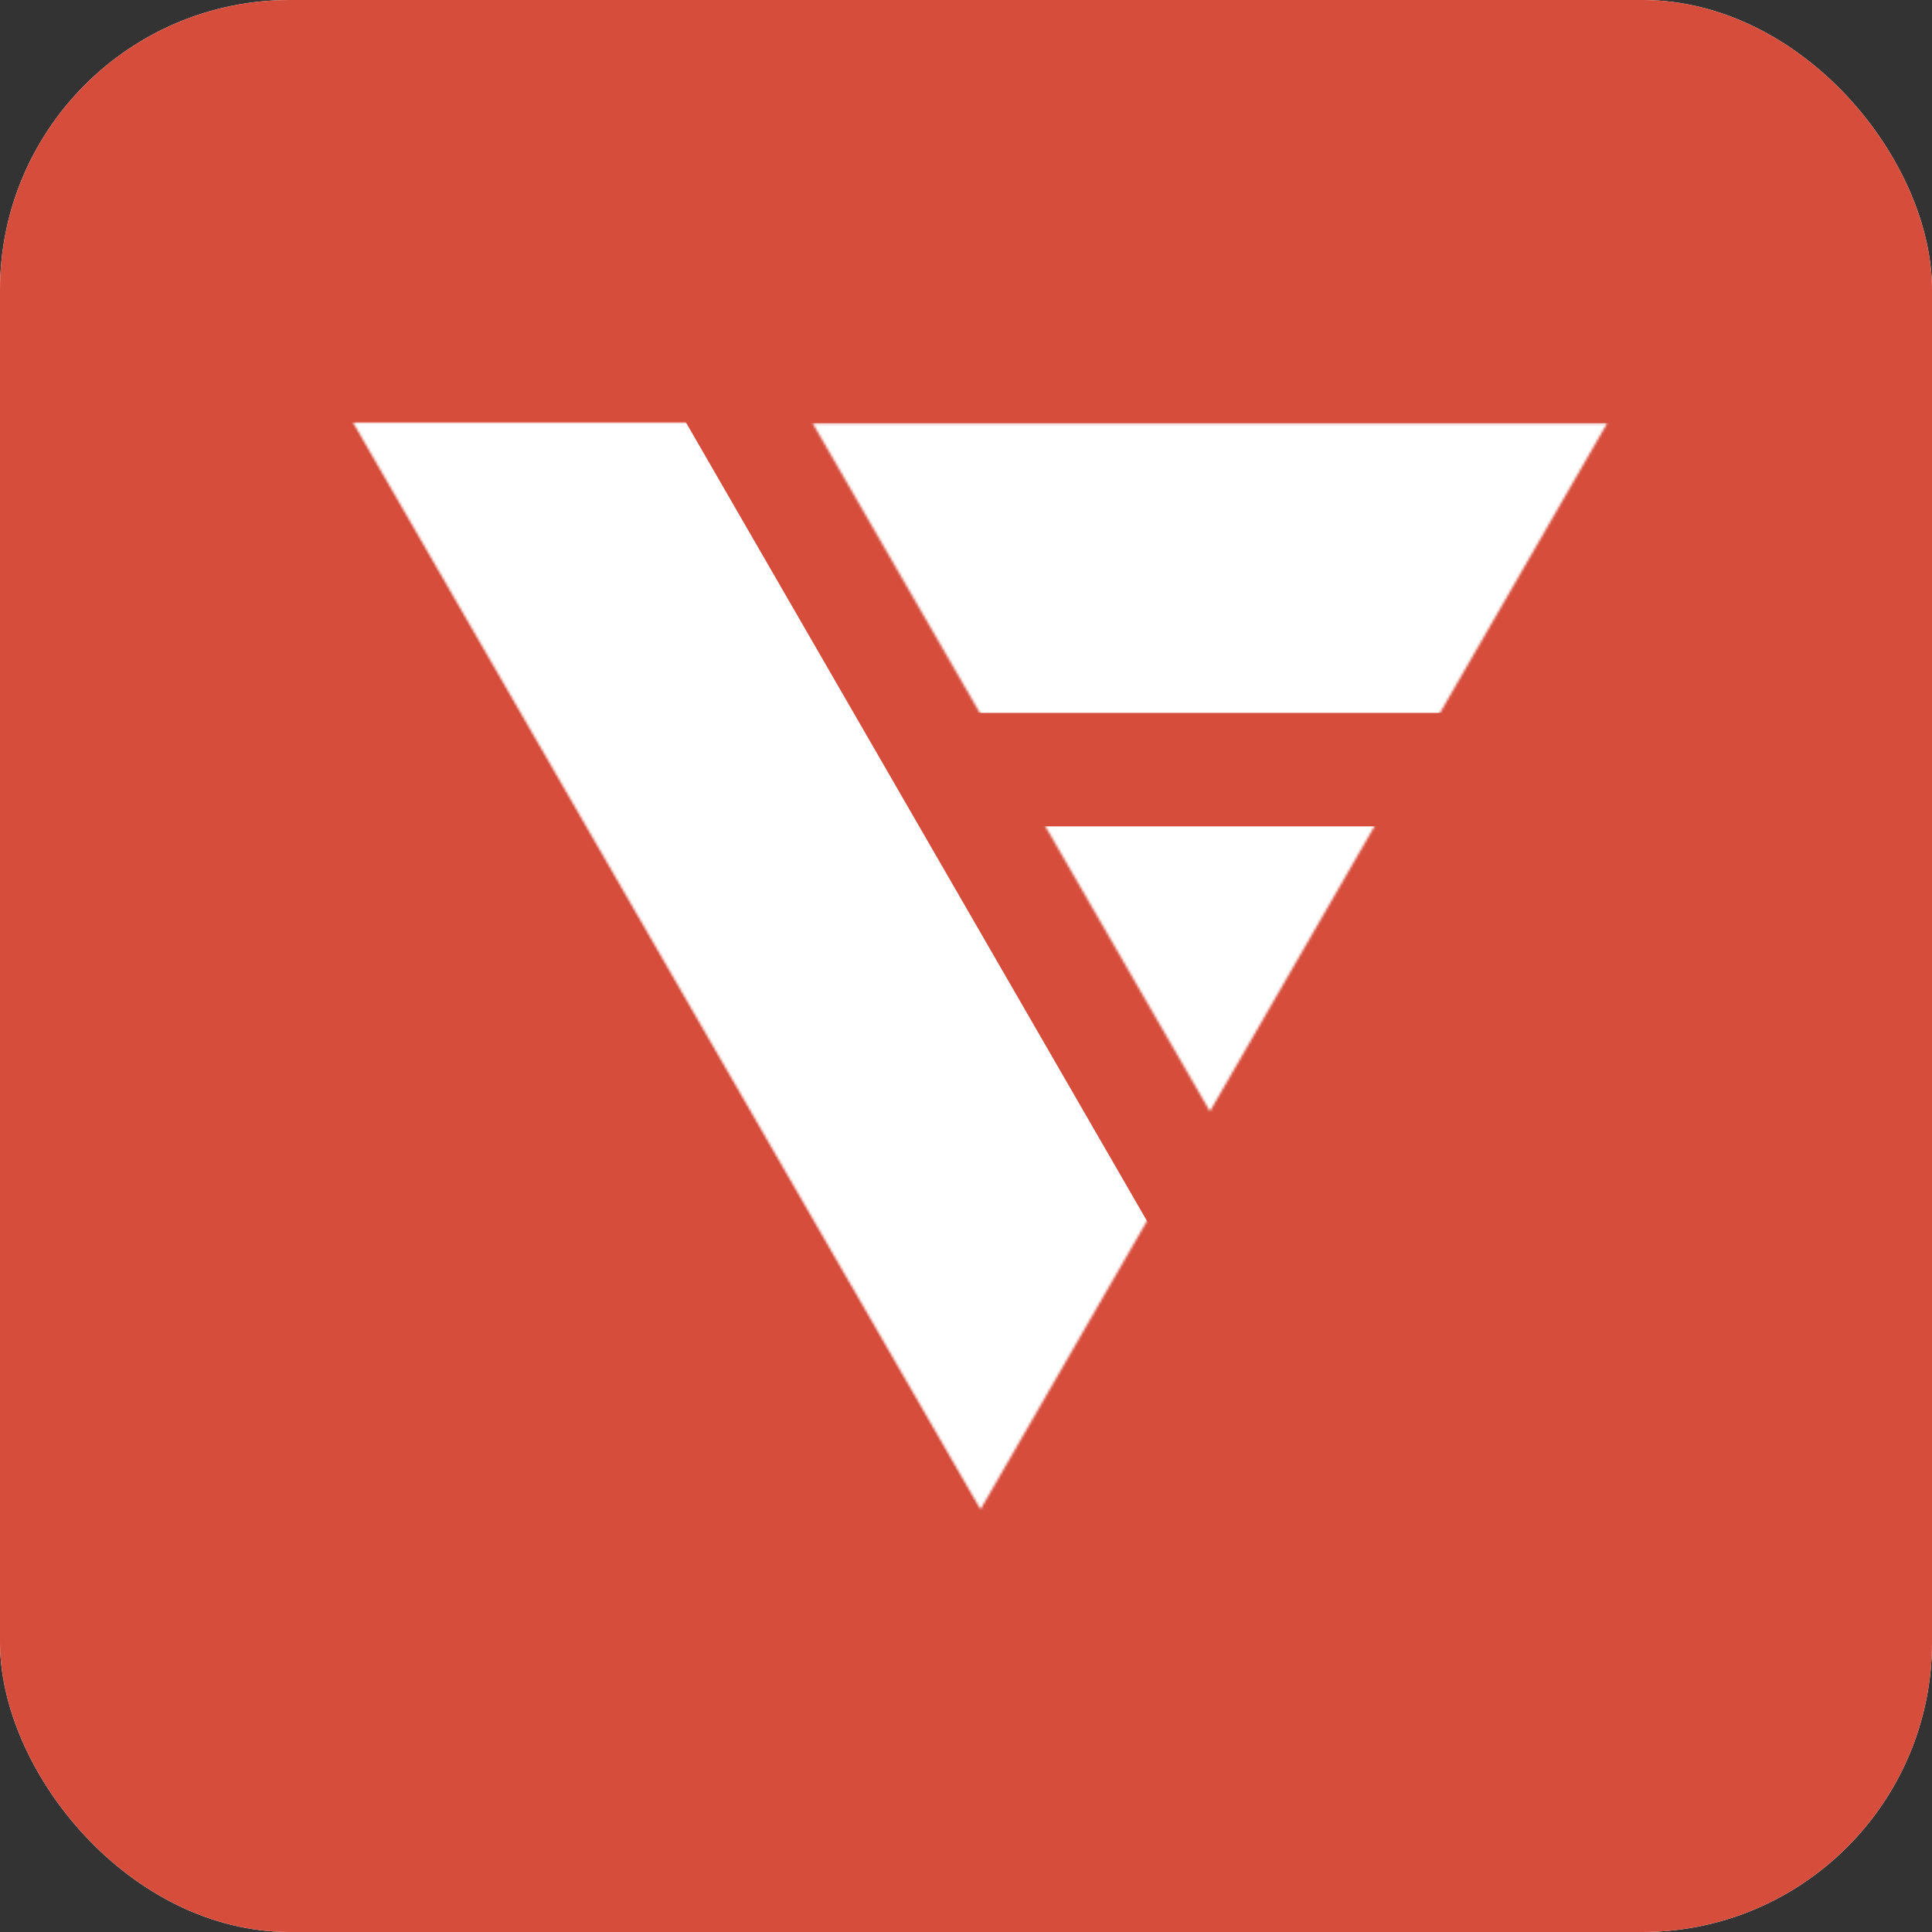
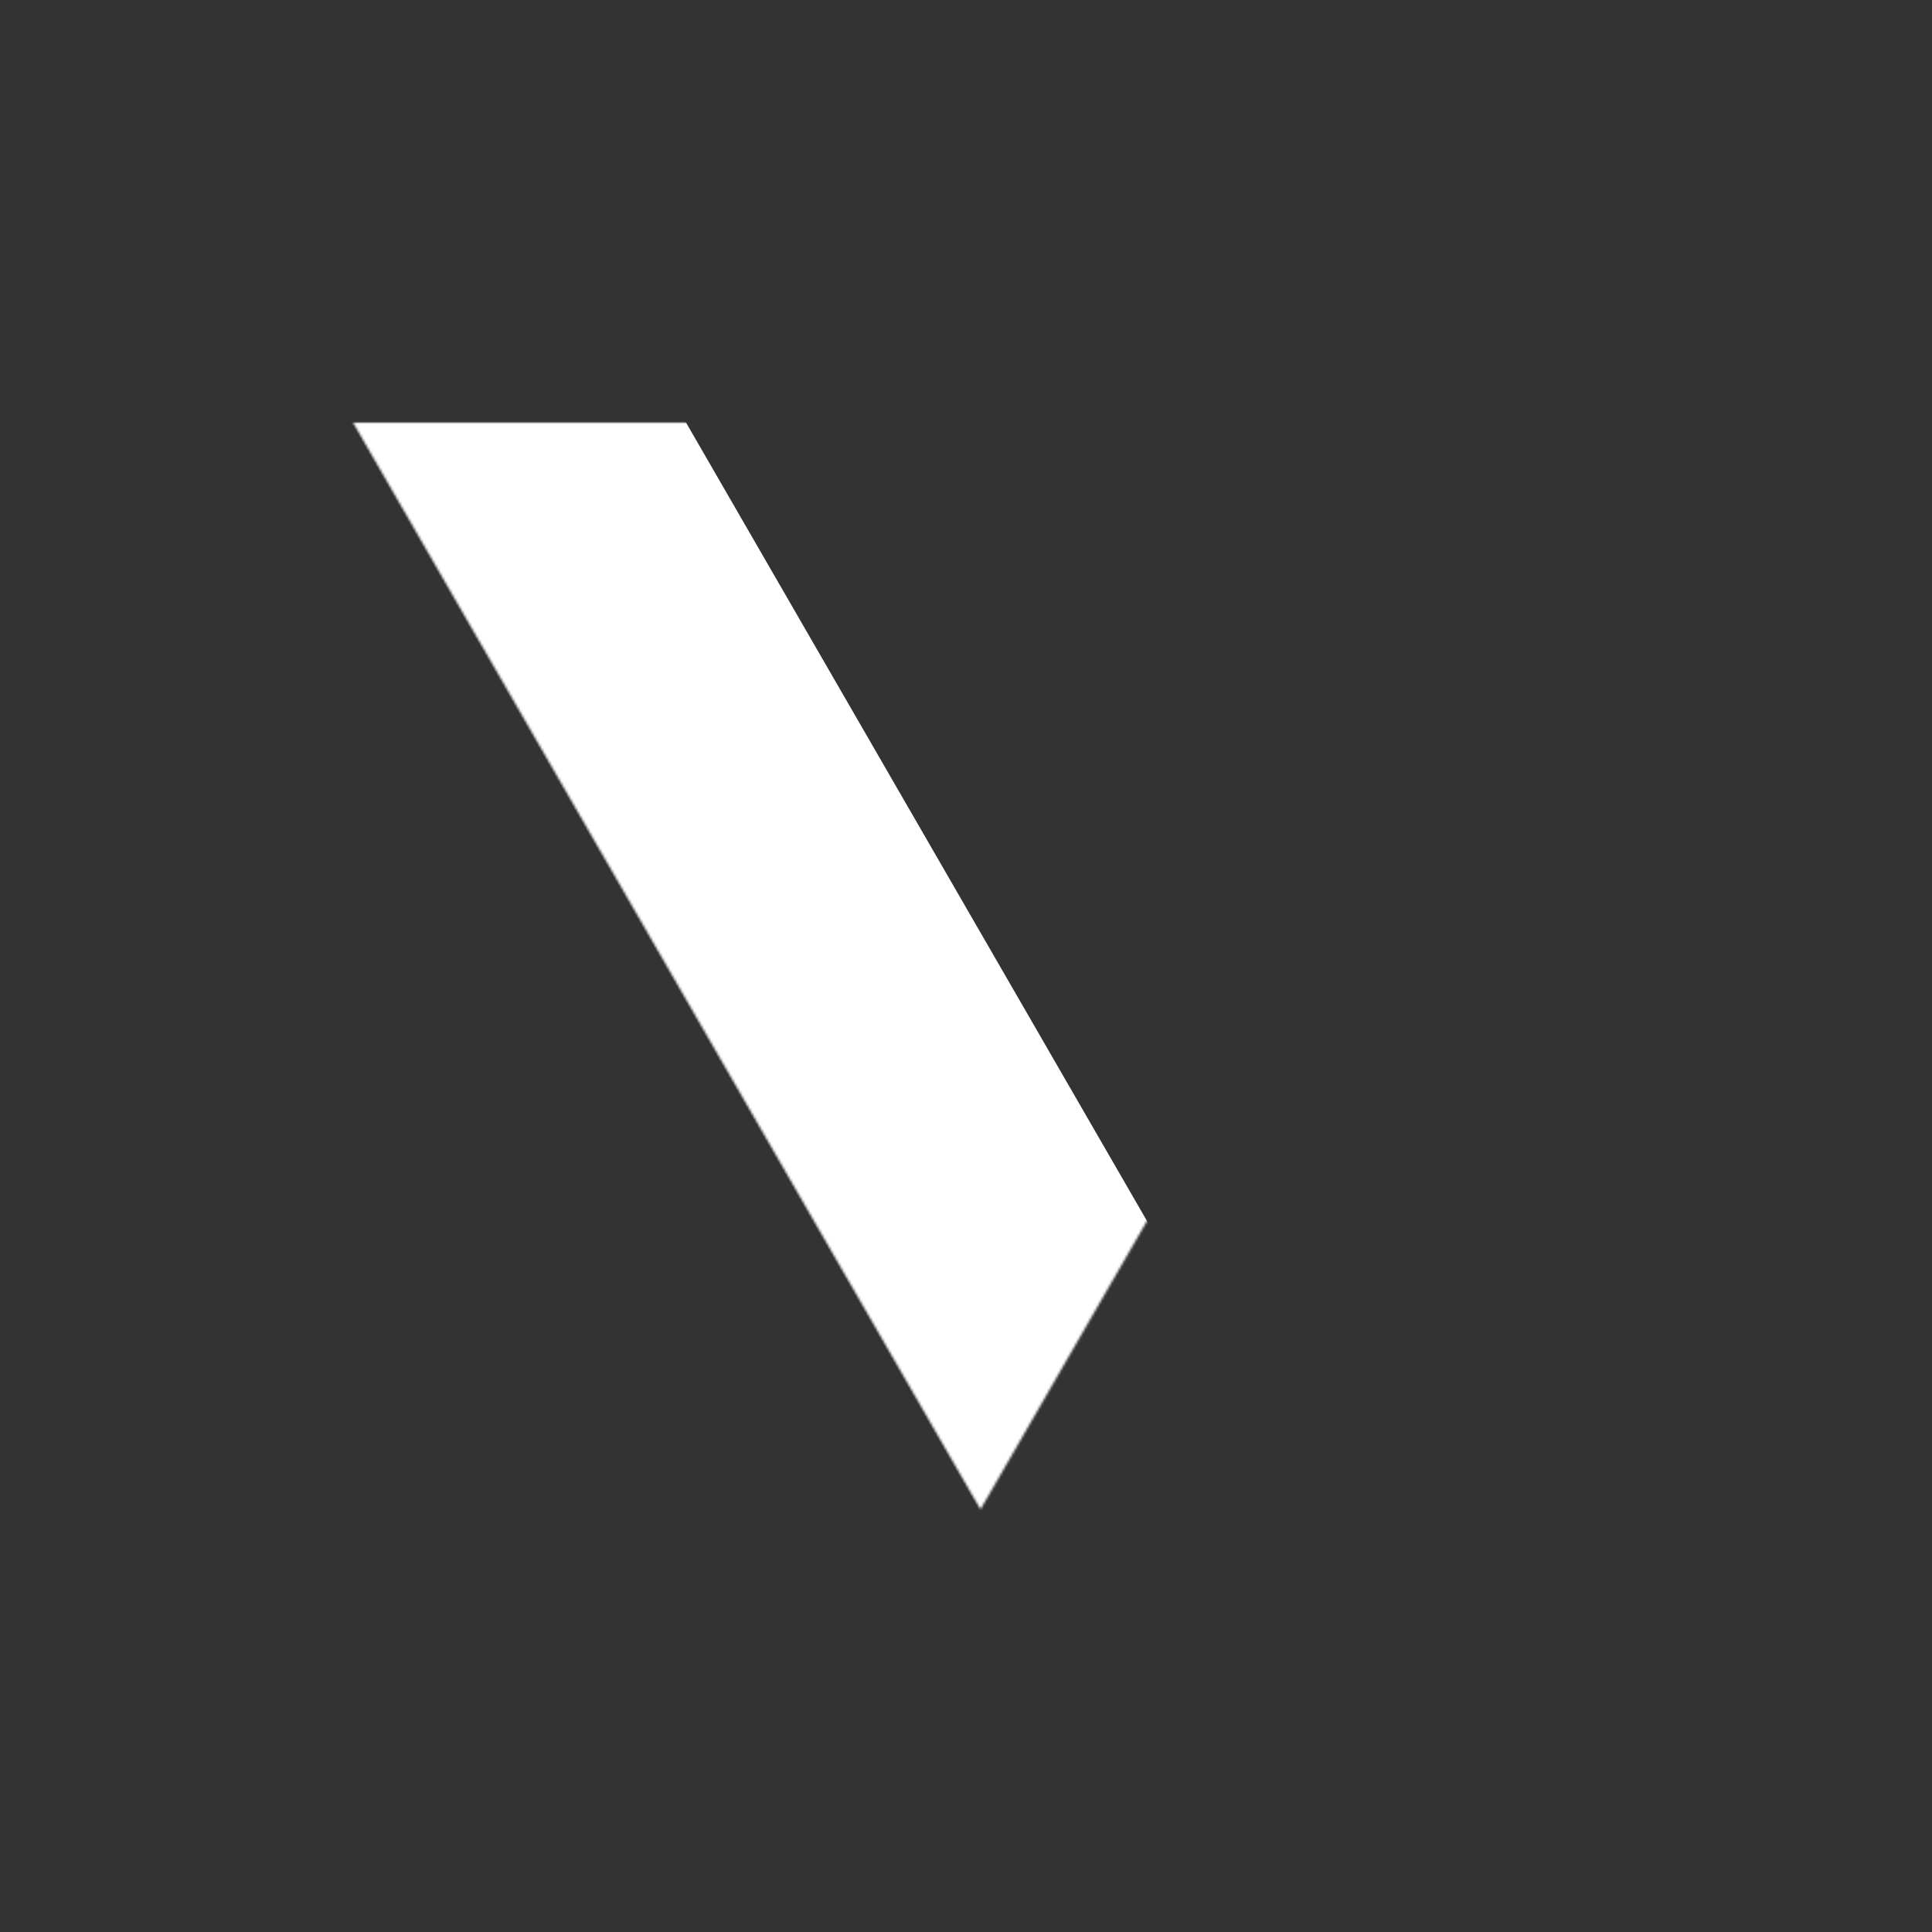
<svg xmlns="http://www.w3.org/2000/svg" width="800" height="800" viewBox="0 0 800 800" fill="none">
  <rect x="0" y="0" width="800" height="800" fill="#333333" stroke="none" />
  <g clip-path="url(#clip0_12_48)">
-     <rect width="800" height="800" rx="120" fill="white" />
-     <rect width="800" height="800" fill="#D64D3C" />
    <mask id="mask0_12_48" style="mask-type:alpha" maskUnits="userSpaceOnUse" x="336" y="175" width="330" height="286">
-       <path d="M501 460.182L336.455 175.182L665.545 175.182L501 460.182Z" fill="#D64D3C" />
-     </mask>
+       </mask>
    <g mask="url(#mask0_12_48)">
      <rect x="332" y="175.182" width="344" height="120" fill="white" />
-       <rect x="345" y="342.182" width="445" height="120" fill="white" />
    </g>
    <mask id="mask1_12_48" style="mask-type:alpha" maskUnits="userSpaceOnUse" x="146" y="175" width="520" height="450">
      <path d="M406 625L146.192 175L665.808 175L406 625Z" fill="#E51111" />
    </mask>
    <g mask="url(#mask1_12_48)">
      <rect x="140.146" y="165.695" width="120" height="553.493" transform="rotate(-30 140.146 165.695)" fill="white" />
    </g>
  </g>
  <defs>
    <clipPath id="clip0_12_48">
      <rect width="800" height="800" rx="120" fill="white" />
    </clipPath>
  </defs>
</svg>